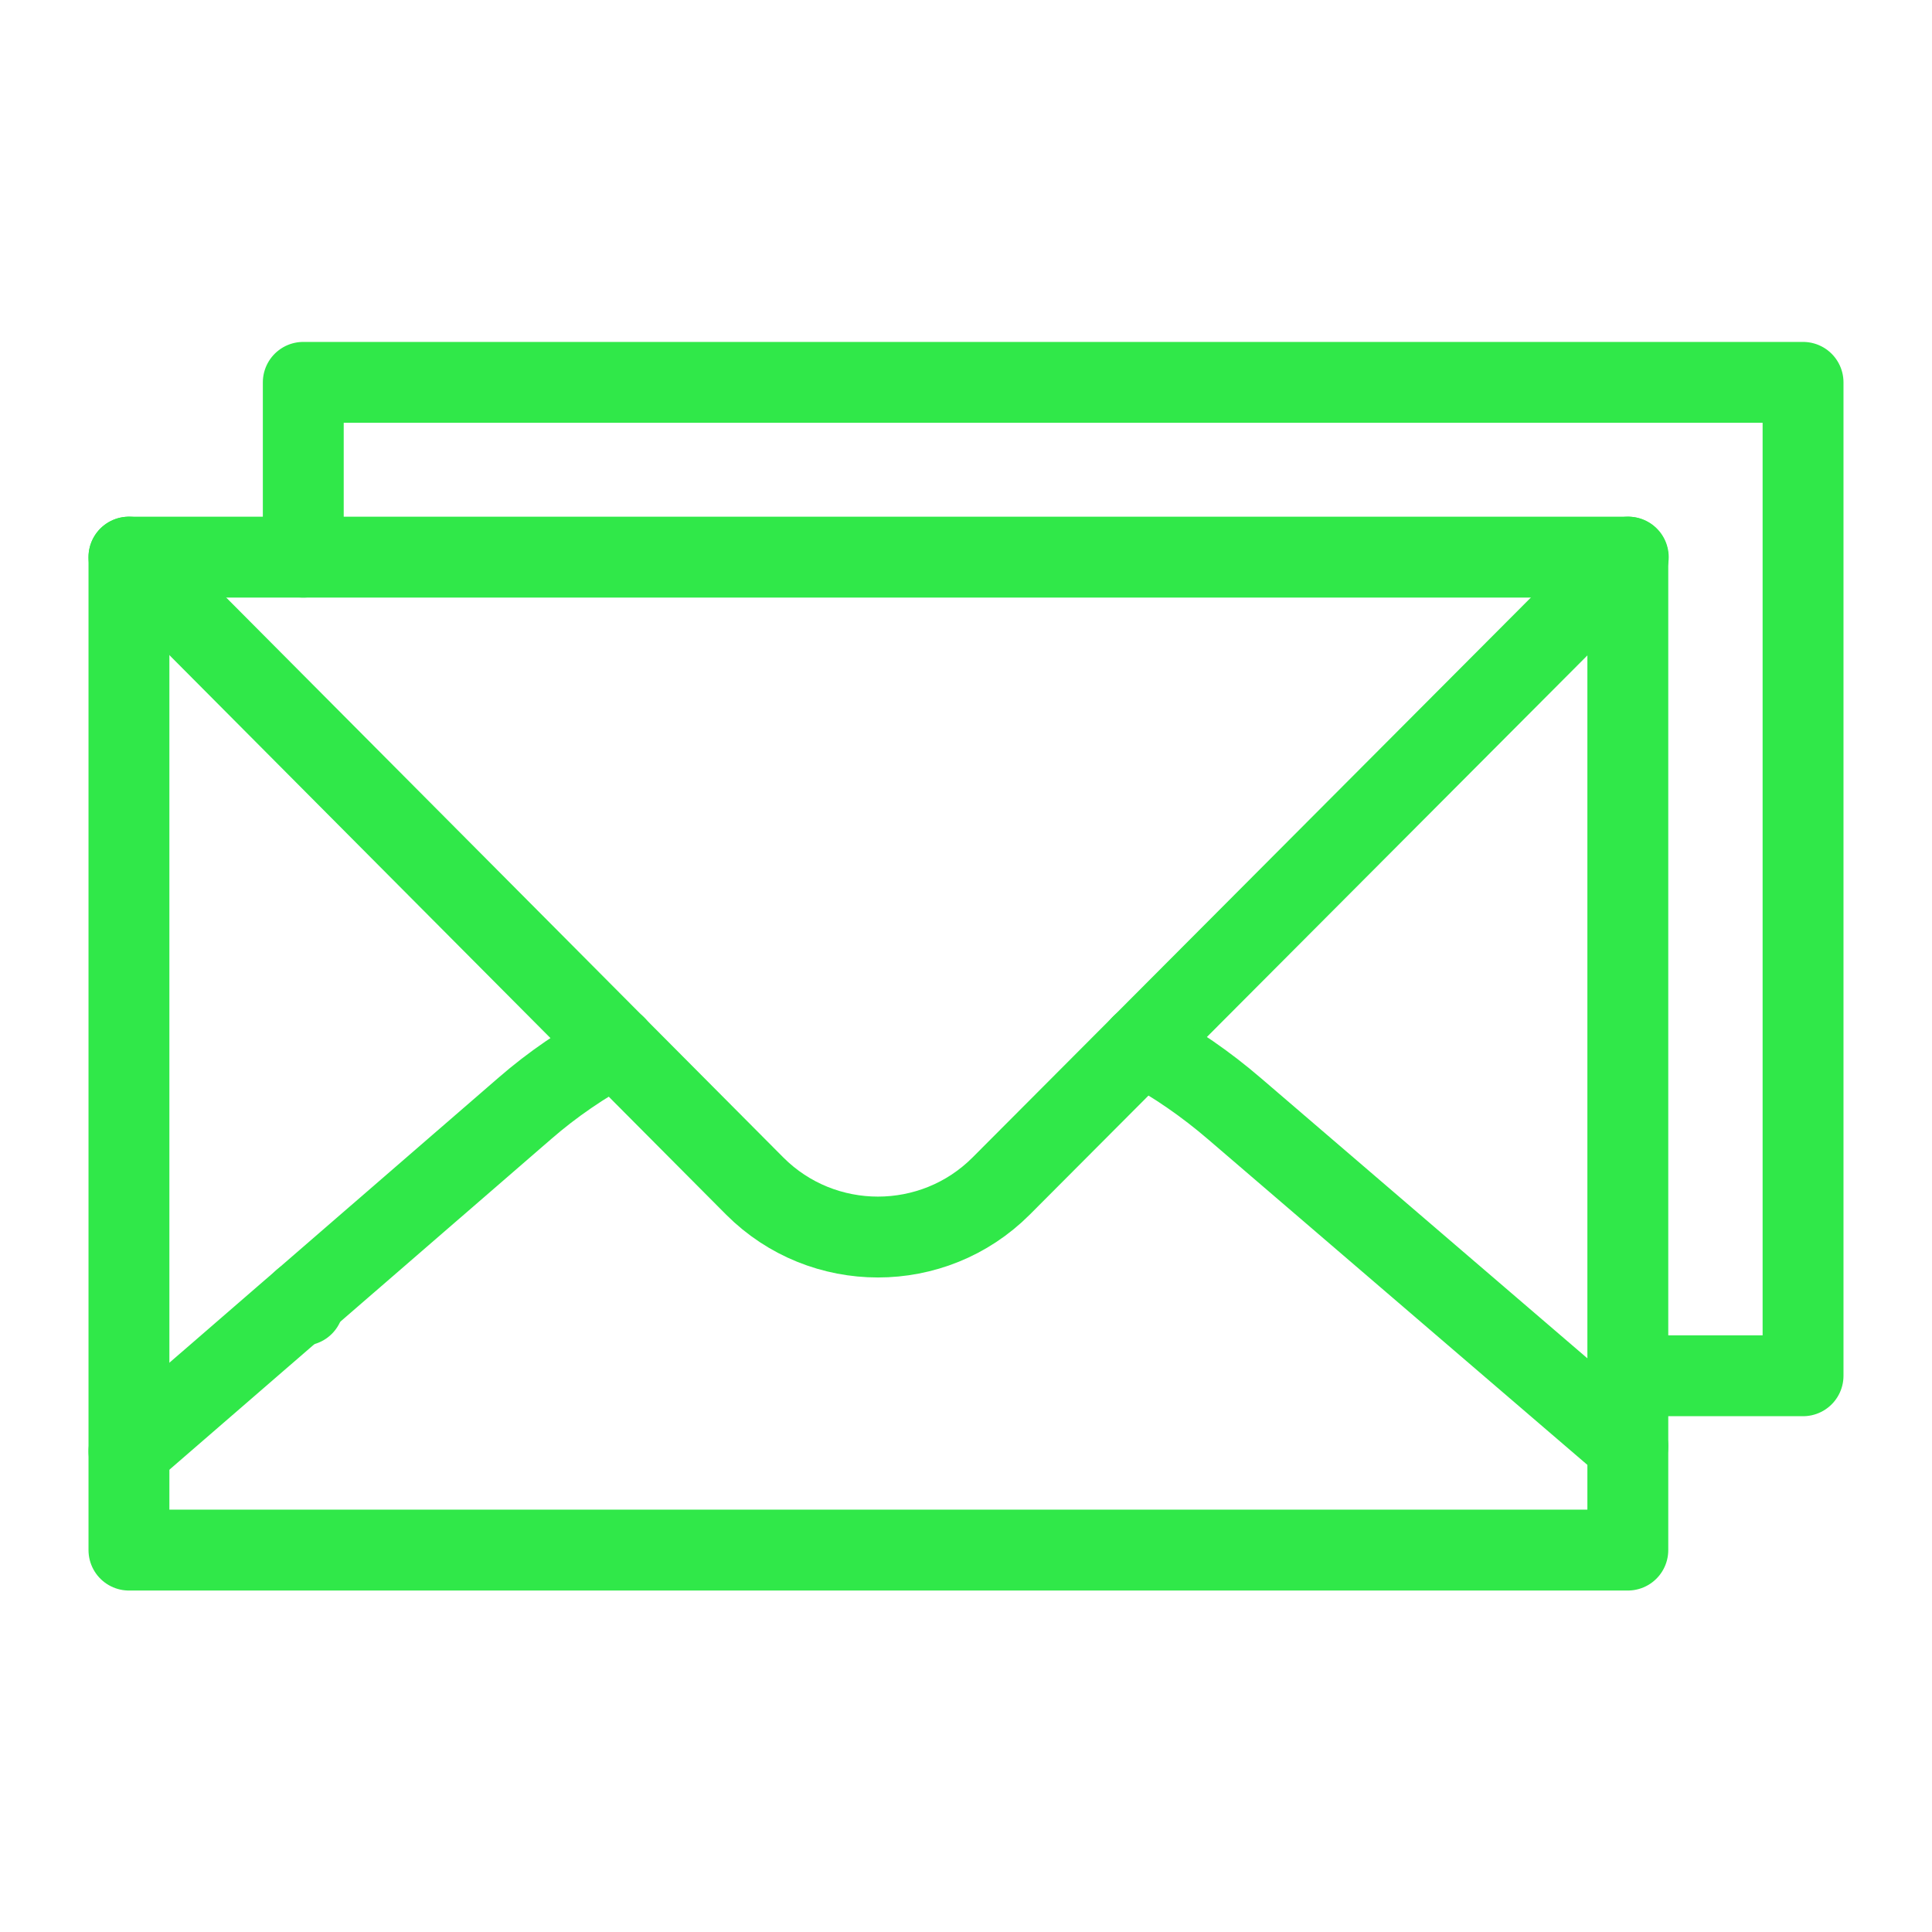
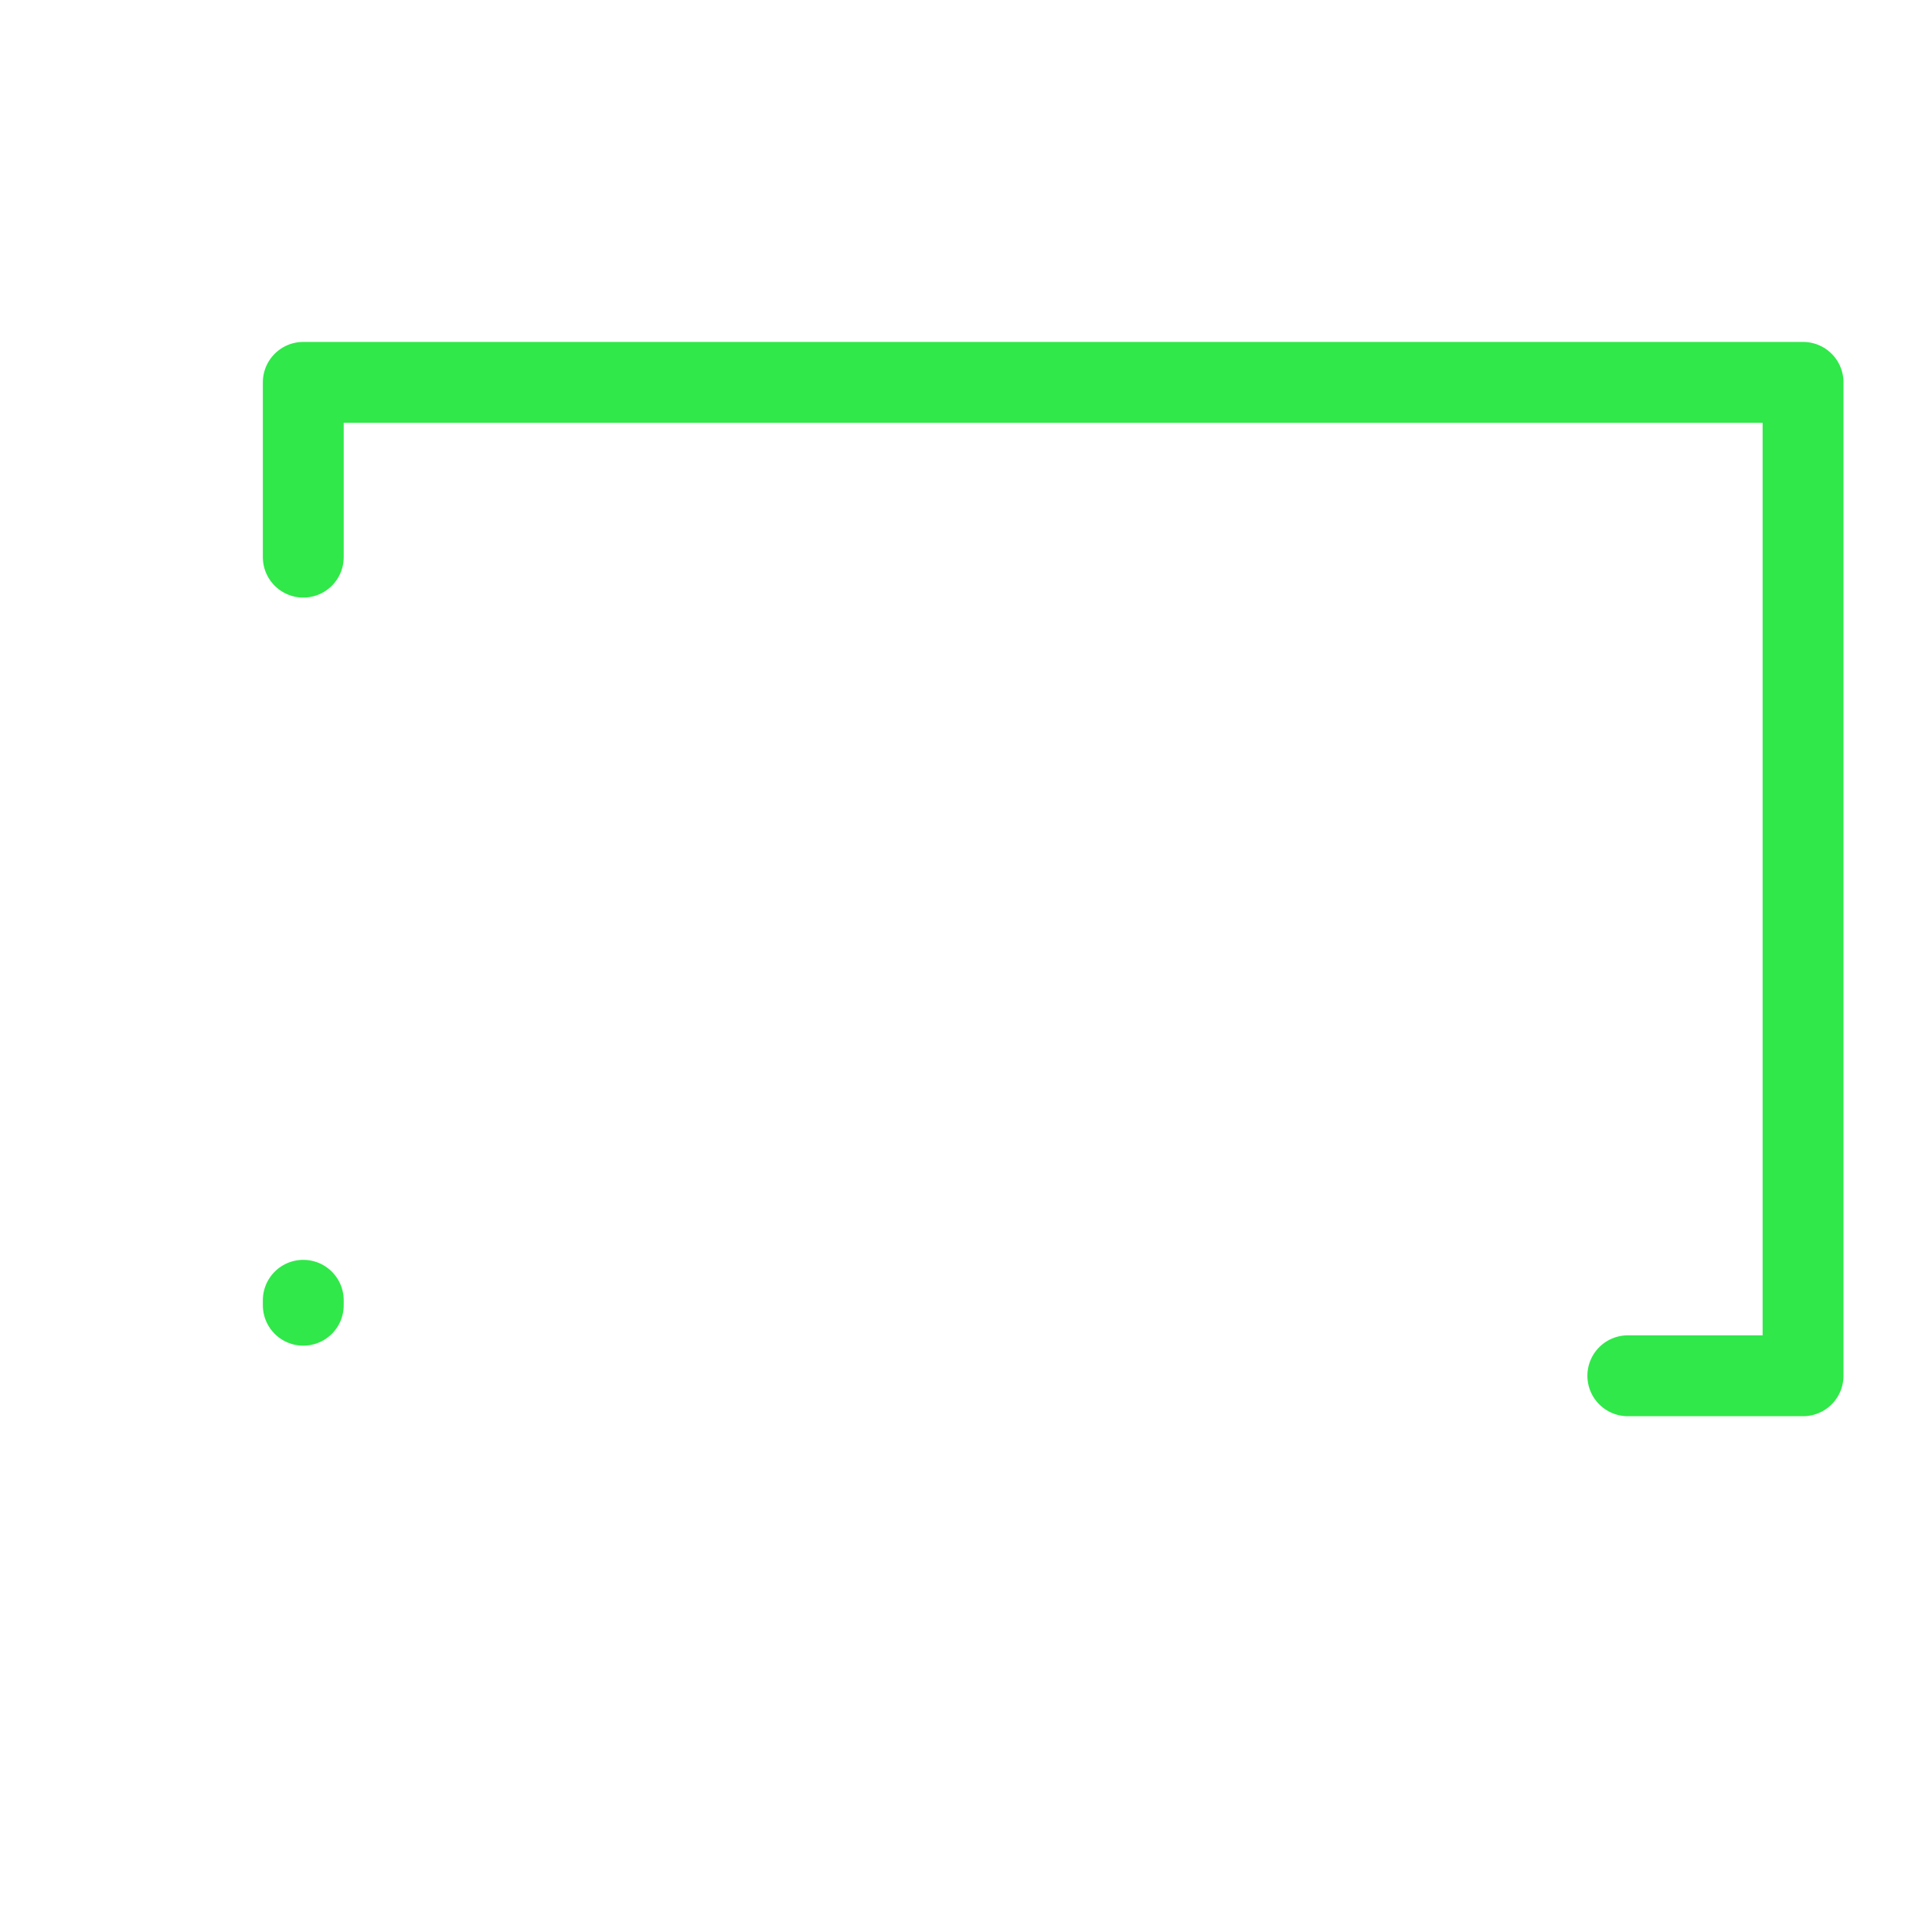
<svg xmlns="http://www.w3.org/2000/svg" width="430" height="430" fill="none" viewBox="0 0 430 430">
  <g stroke="#30e849" stroke-linecap="round" stroke-linejoin="round" stroke-width="18">
    <path stroke-miterlimit="15.52" d="M67.5 124V85.1h333.8v221.1h-39M67.5 290.5v-1.1" />
-     <path stroke-miterlimit="14.8" d="M28.7 124 168 264c15.1 15.1 39.7 15.1 54.8 0l139.6-140" />
-     <path stroke-miterlimit="14.8" d="M28.7 124v221h333.6V124z" />
-     <path stroke-miterlimit="14.8" d="m28.7 323 88.1-76.3c6.2-5.4 13-10 20.2-13.9m117.1-.2c7.4 3.9 14.3 8.7 20.7 14.2l87.5 75.1" />
  </g>
</svg>